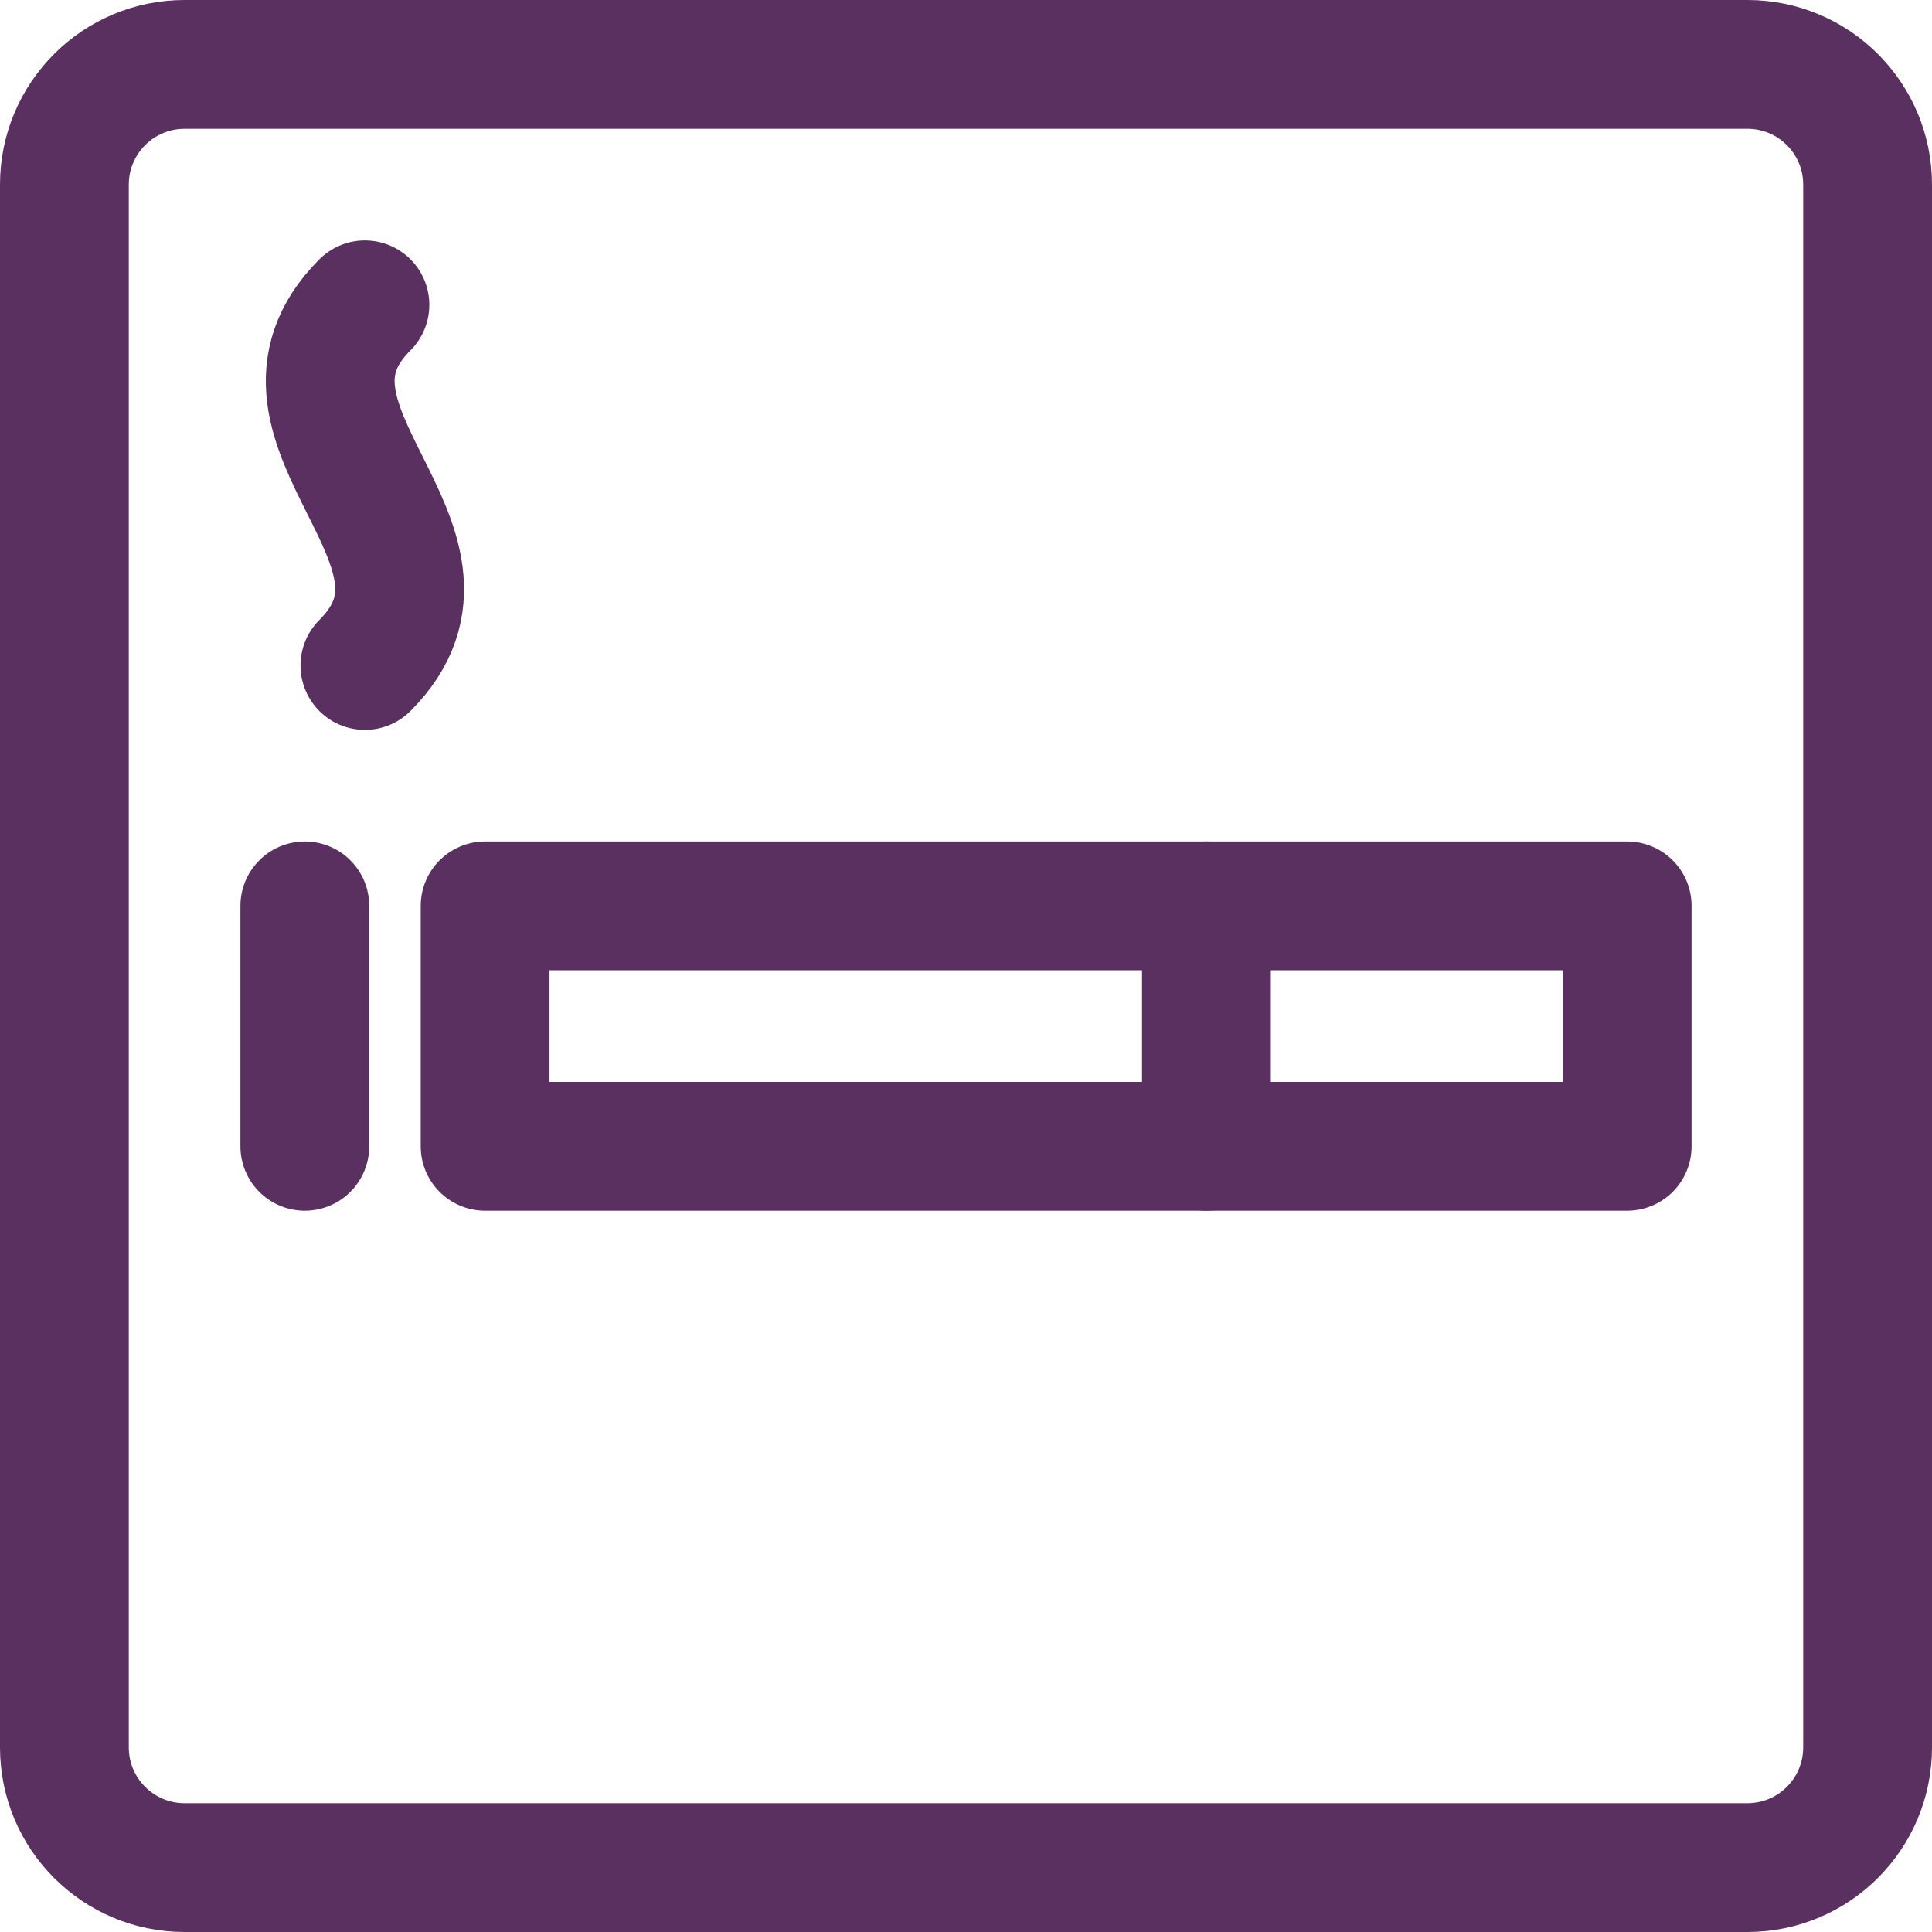
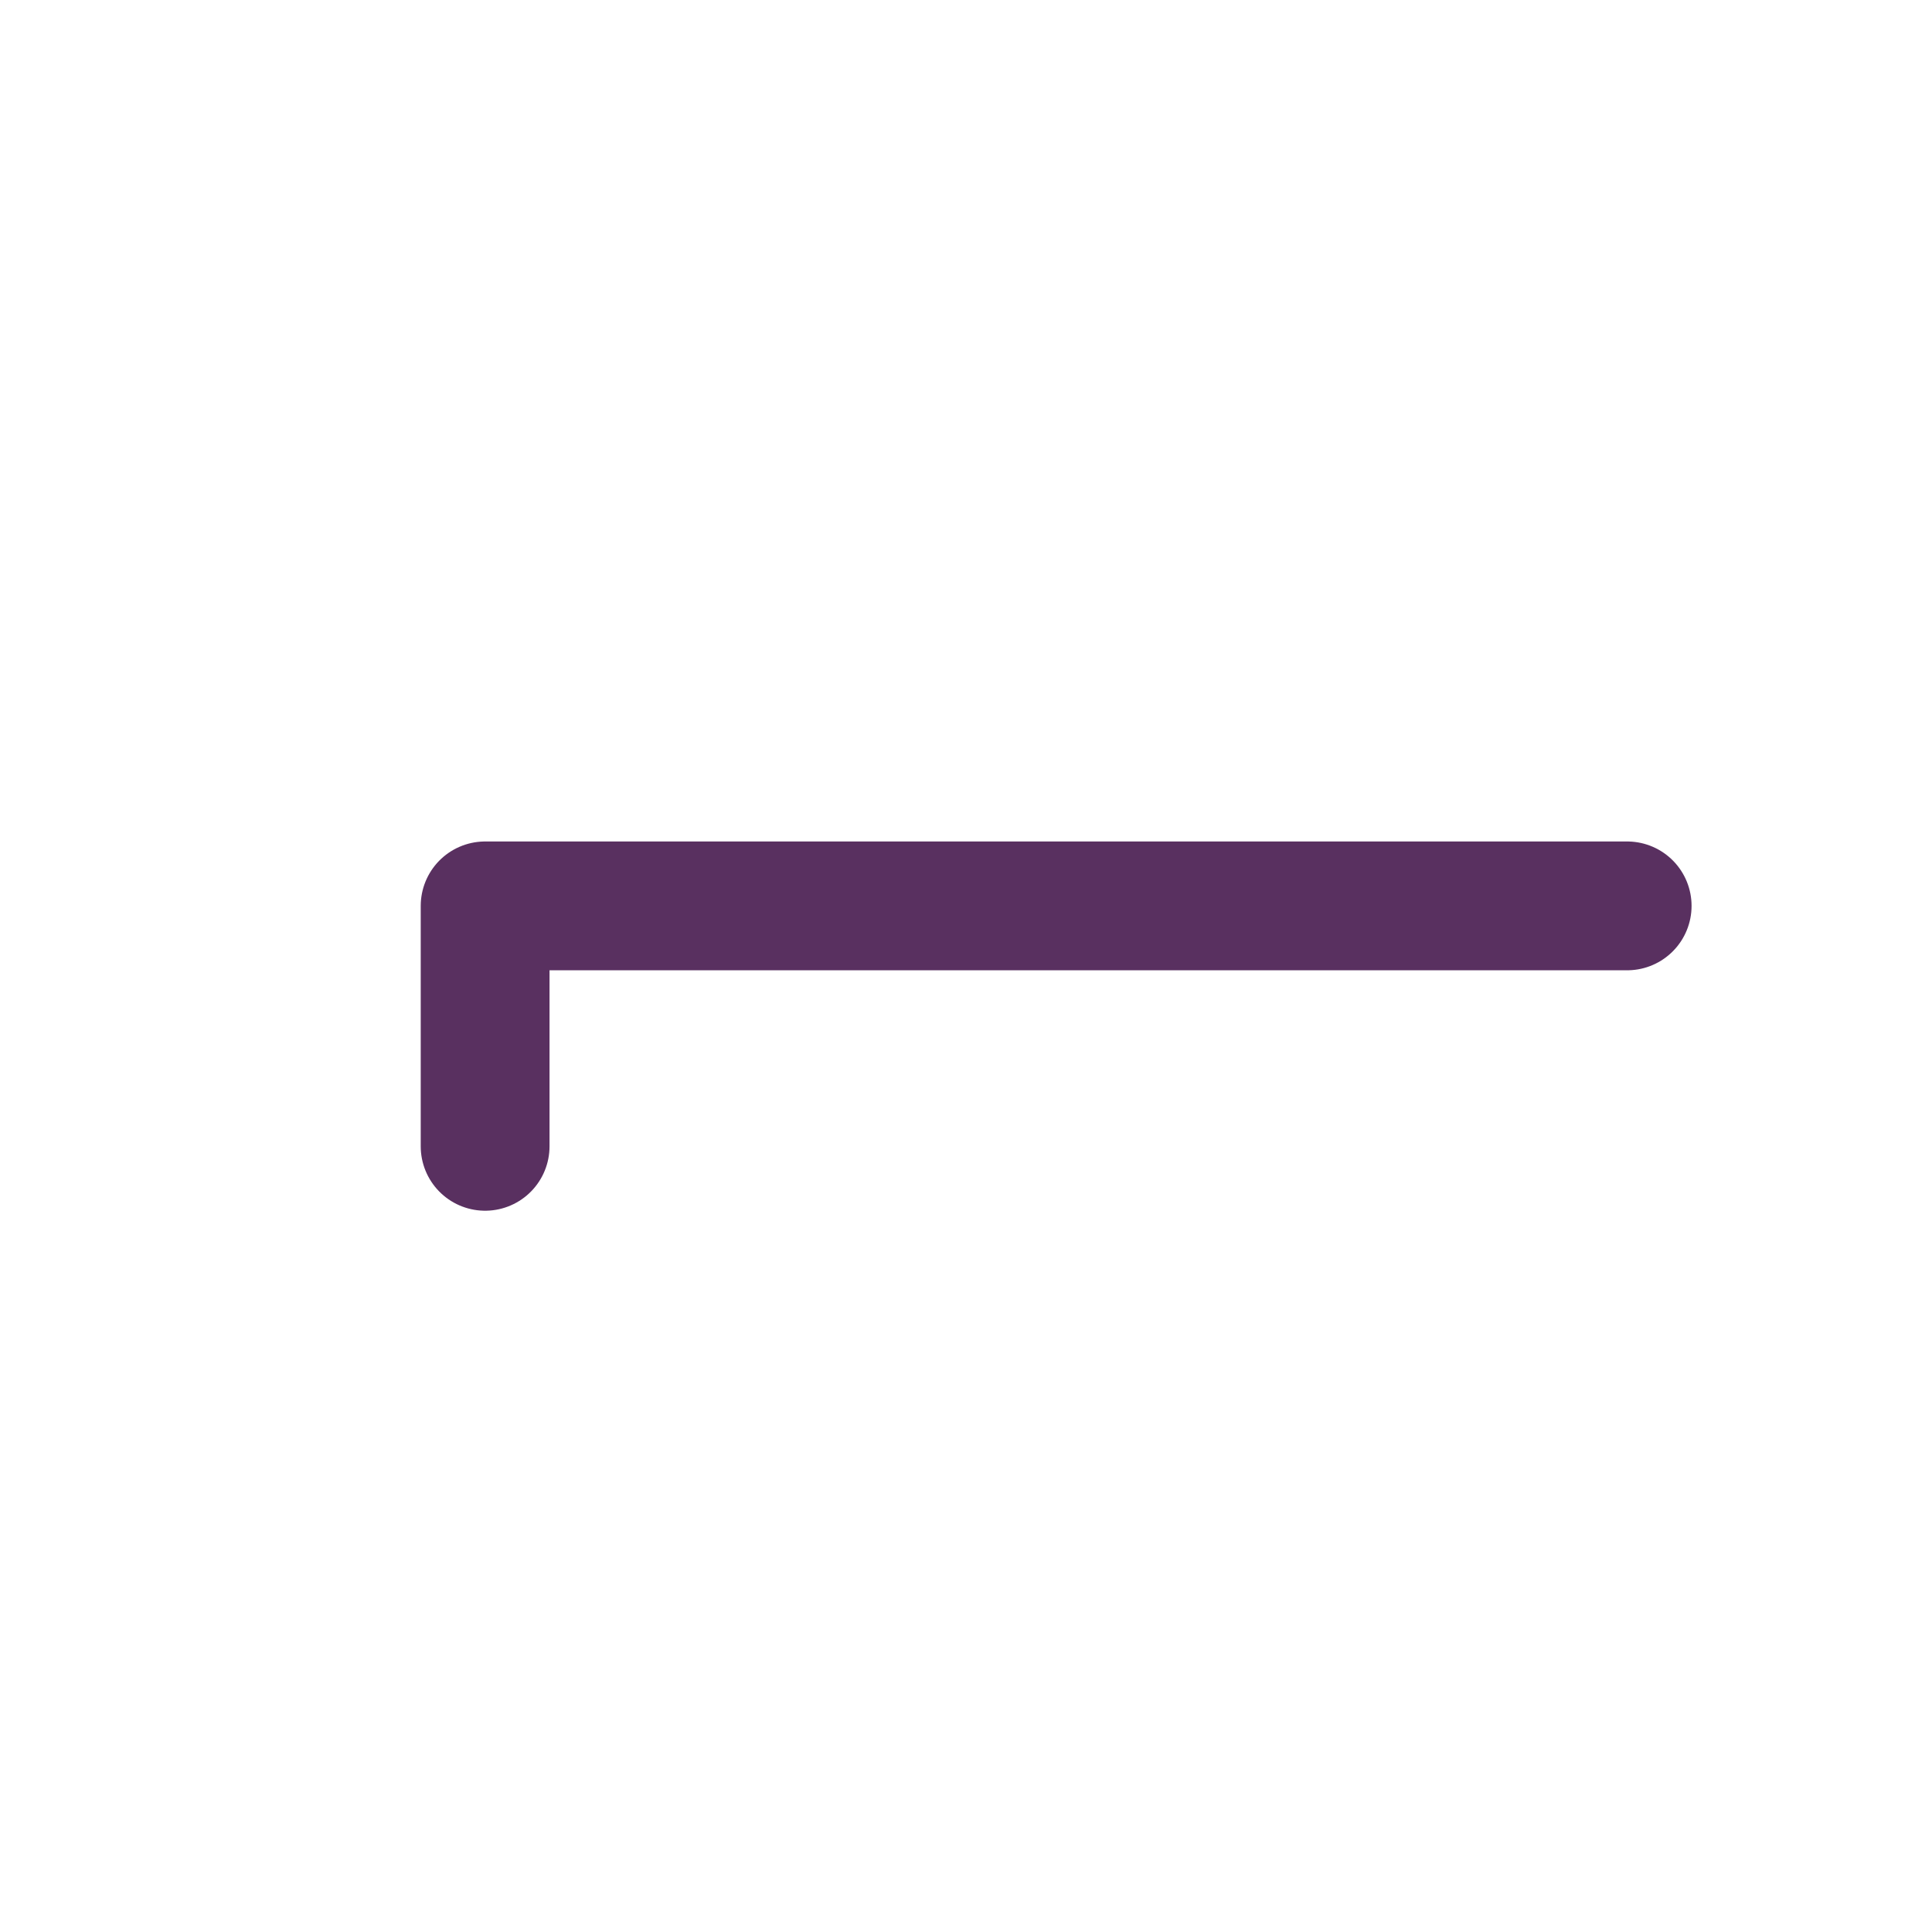
<svg xmlns="http://www.w3.org/2000/svg" width="60" height="60" viewBox="0 0 60 60" fill="none">
  <g id="ã°ã«ã¼ã 145">
-     <path id="é·æ¹å½¢ 104" d="M50.533 28.133H15.066V35.6H50.533V28.133Z" stroke="#593060" stroke-width="4" stroke-linecap="round" stroke-linejoin="round" />
-     <path id="ç· 149" d="M37.467 28.133V35.6" stroke="#593060" stroke-width="4" stroke-linecap="round" stroke-linejoin="round" />
-     <path id="ãã¹ 111" d="M11.333 9.467C7.6 13.2 15.067 16.933 11.333 20.667" stroke="#593060" stroke-width="4" stroke-linecap="round" stroke-linejoin="round" />
-     <path id="ç· 150" d="M9.467 28.133V35.6" stroke="#593060" stroke-width="4" stroke-linecap="round" stroke-linejoin="round" />
-     <path id="é·æ¹å½¢ 105" d="M54.267 2H5.733C3.671 2 2 3.671 2 5.733V54.267C2 56.329 3.671 58 5.733 58H54.267C56.329 58 58 56.329 58 54.267V5.733C58 3.671 56.329 2 54.267 2Z" stroke="#593060" stroke-width="4" stroke-linecap="round" stroke-linejoin="round" />
+     <path id="é·æ¹å½¢ 104" d="M50.533 28.133H15.066V35.6V28.133Z" stroke="#593060" stroke-width="4" stroke-linecap="round" stroke-linejoin="round" />
  </g>
</svg>